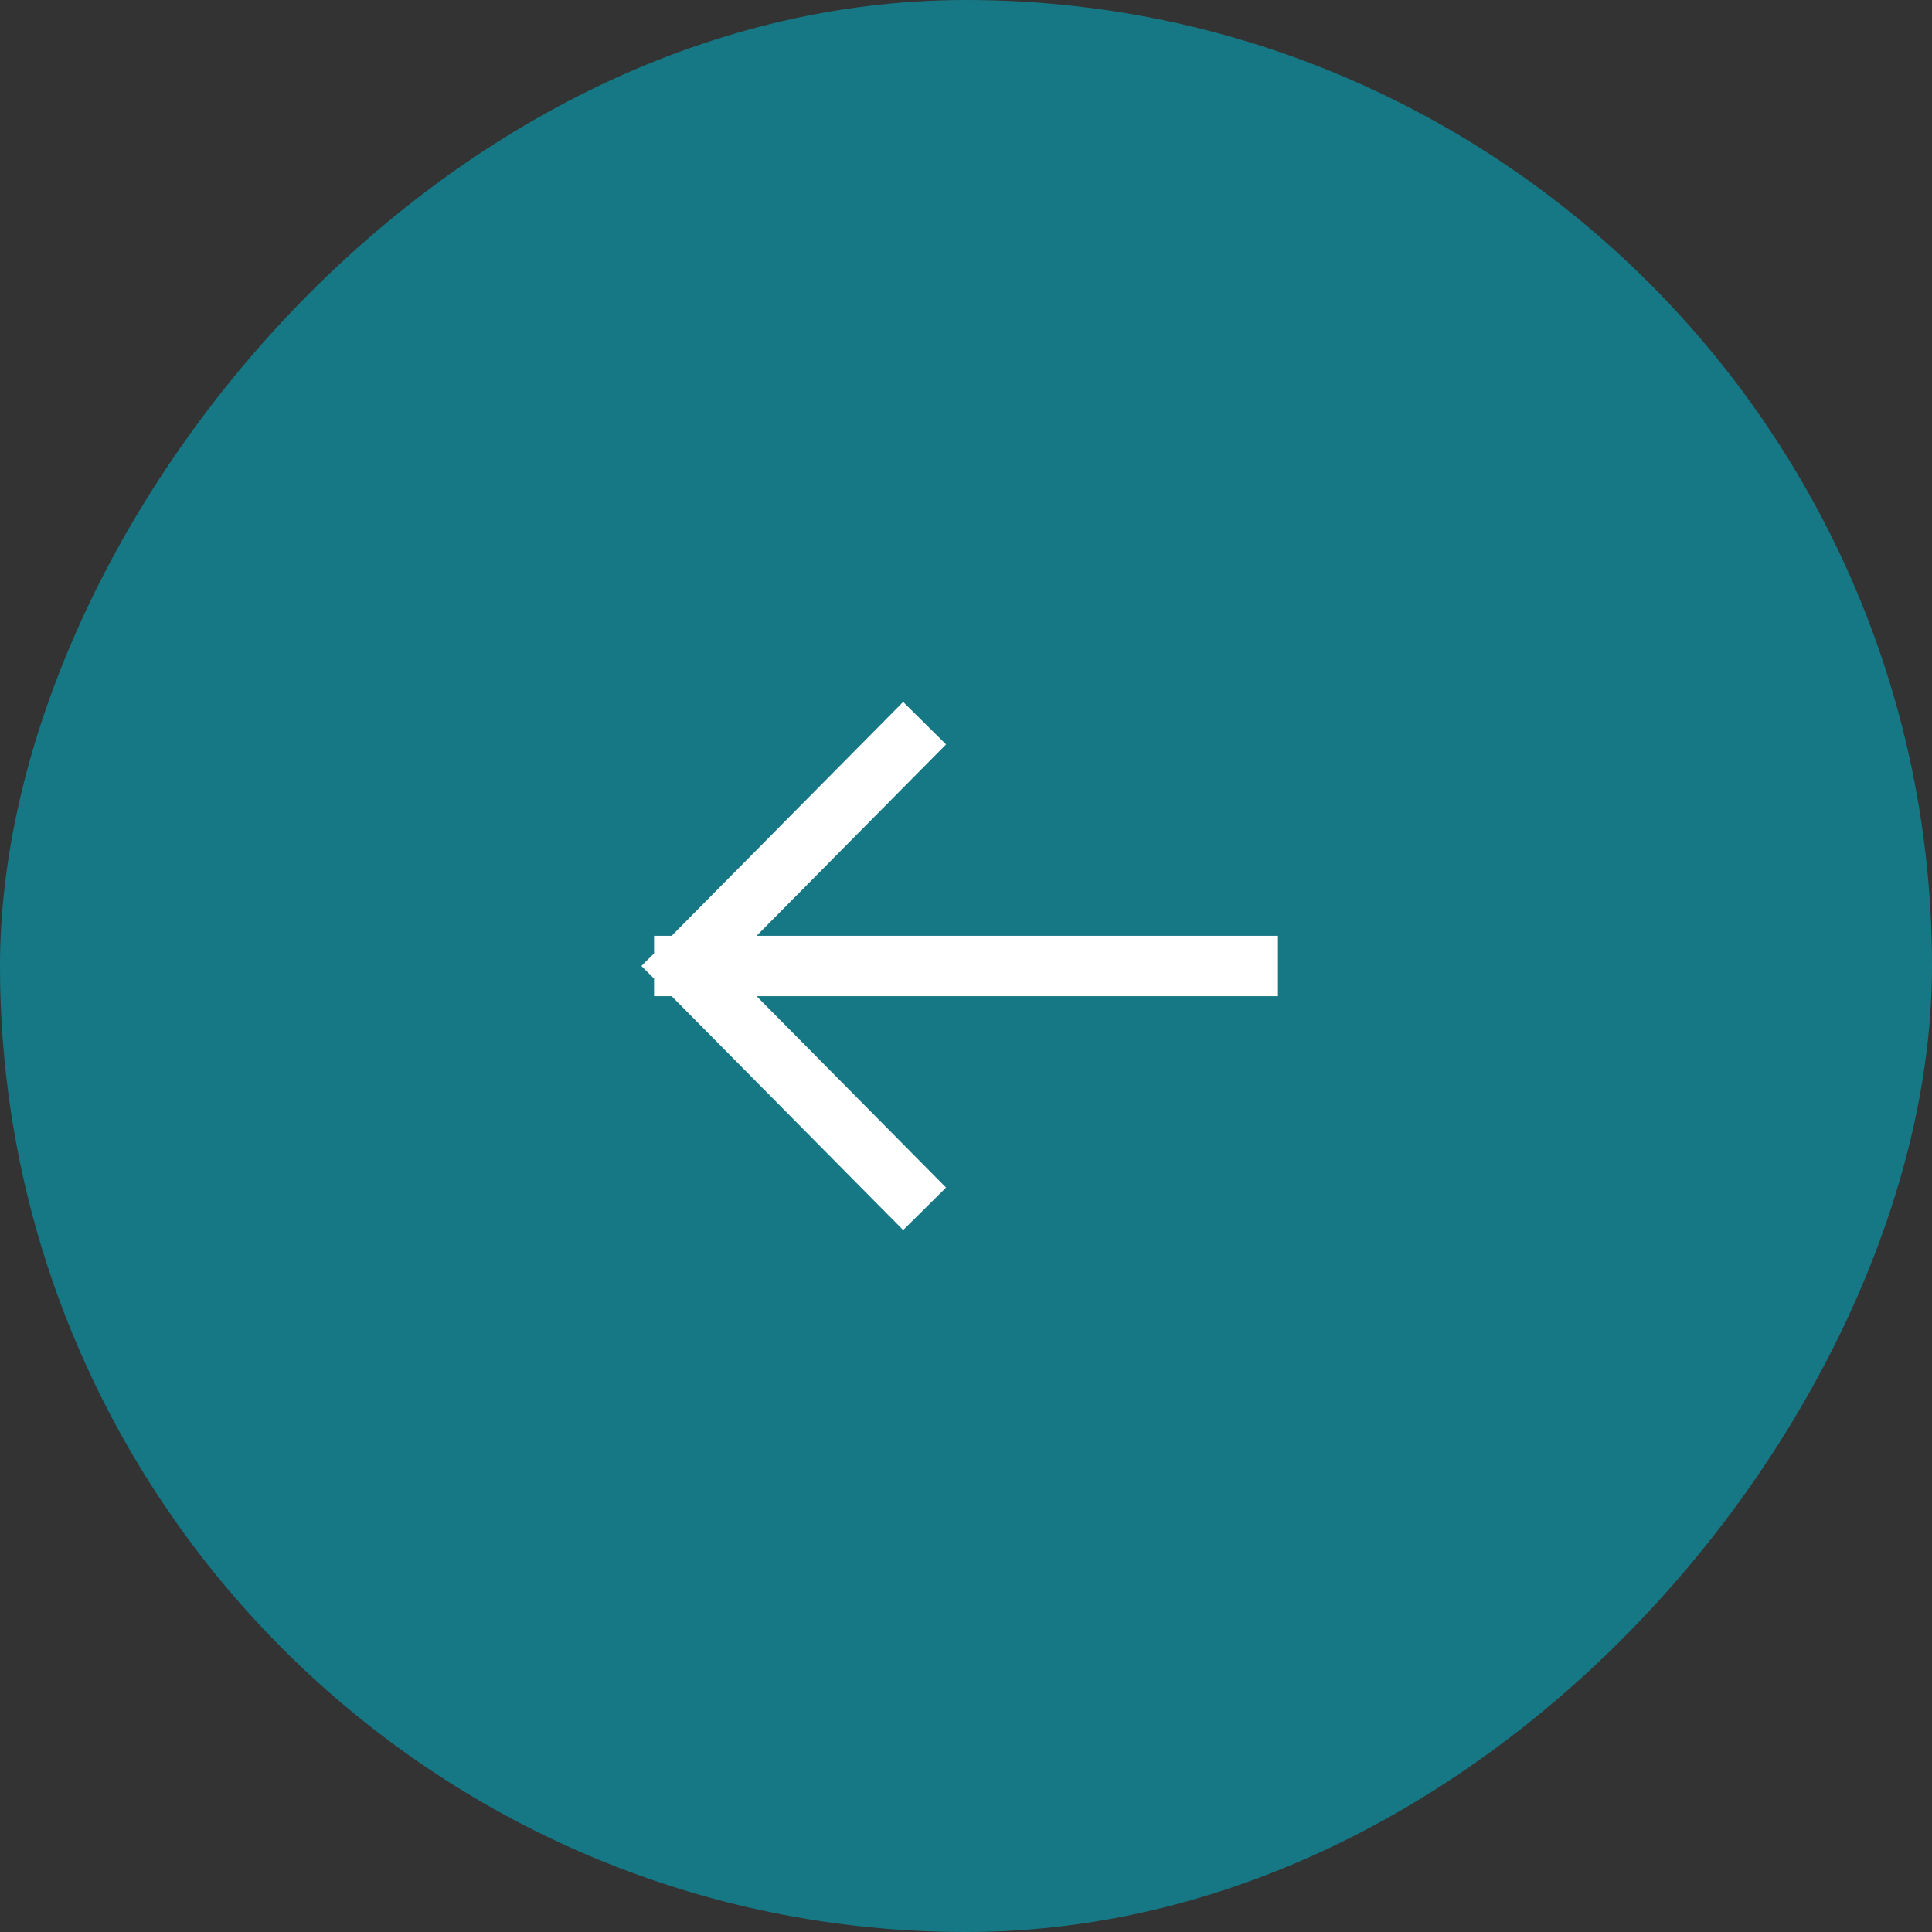
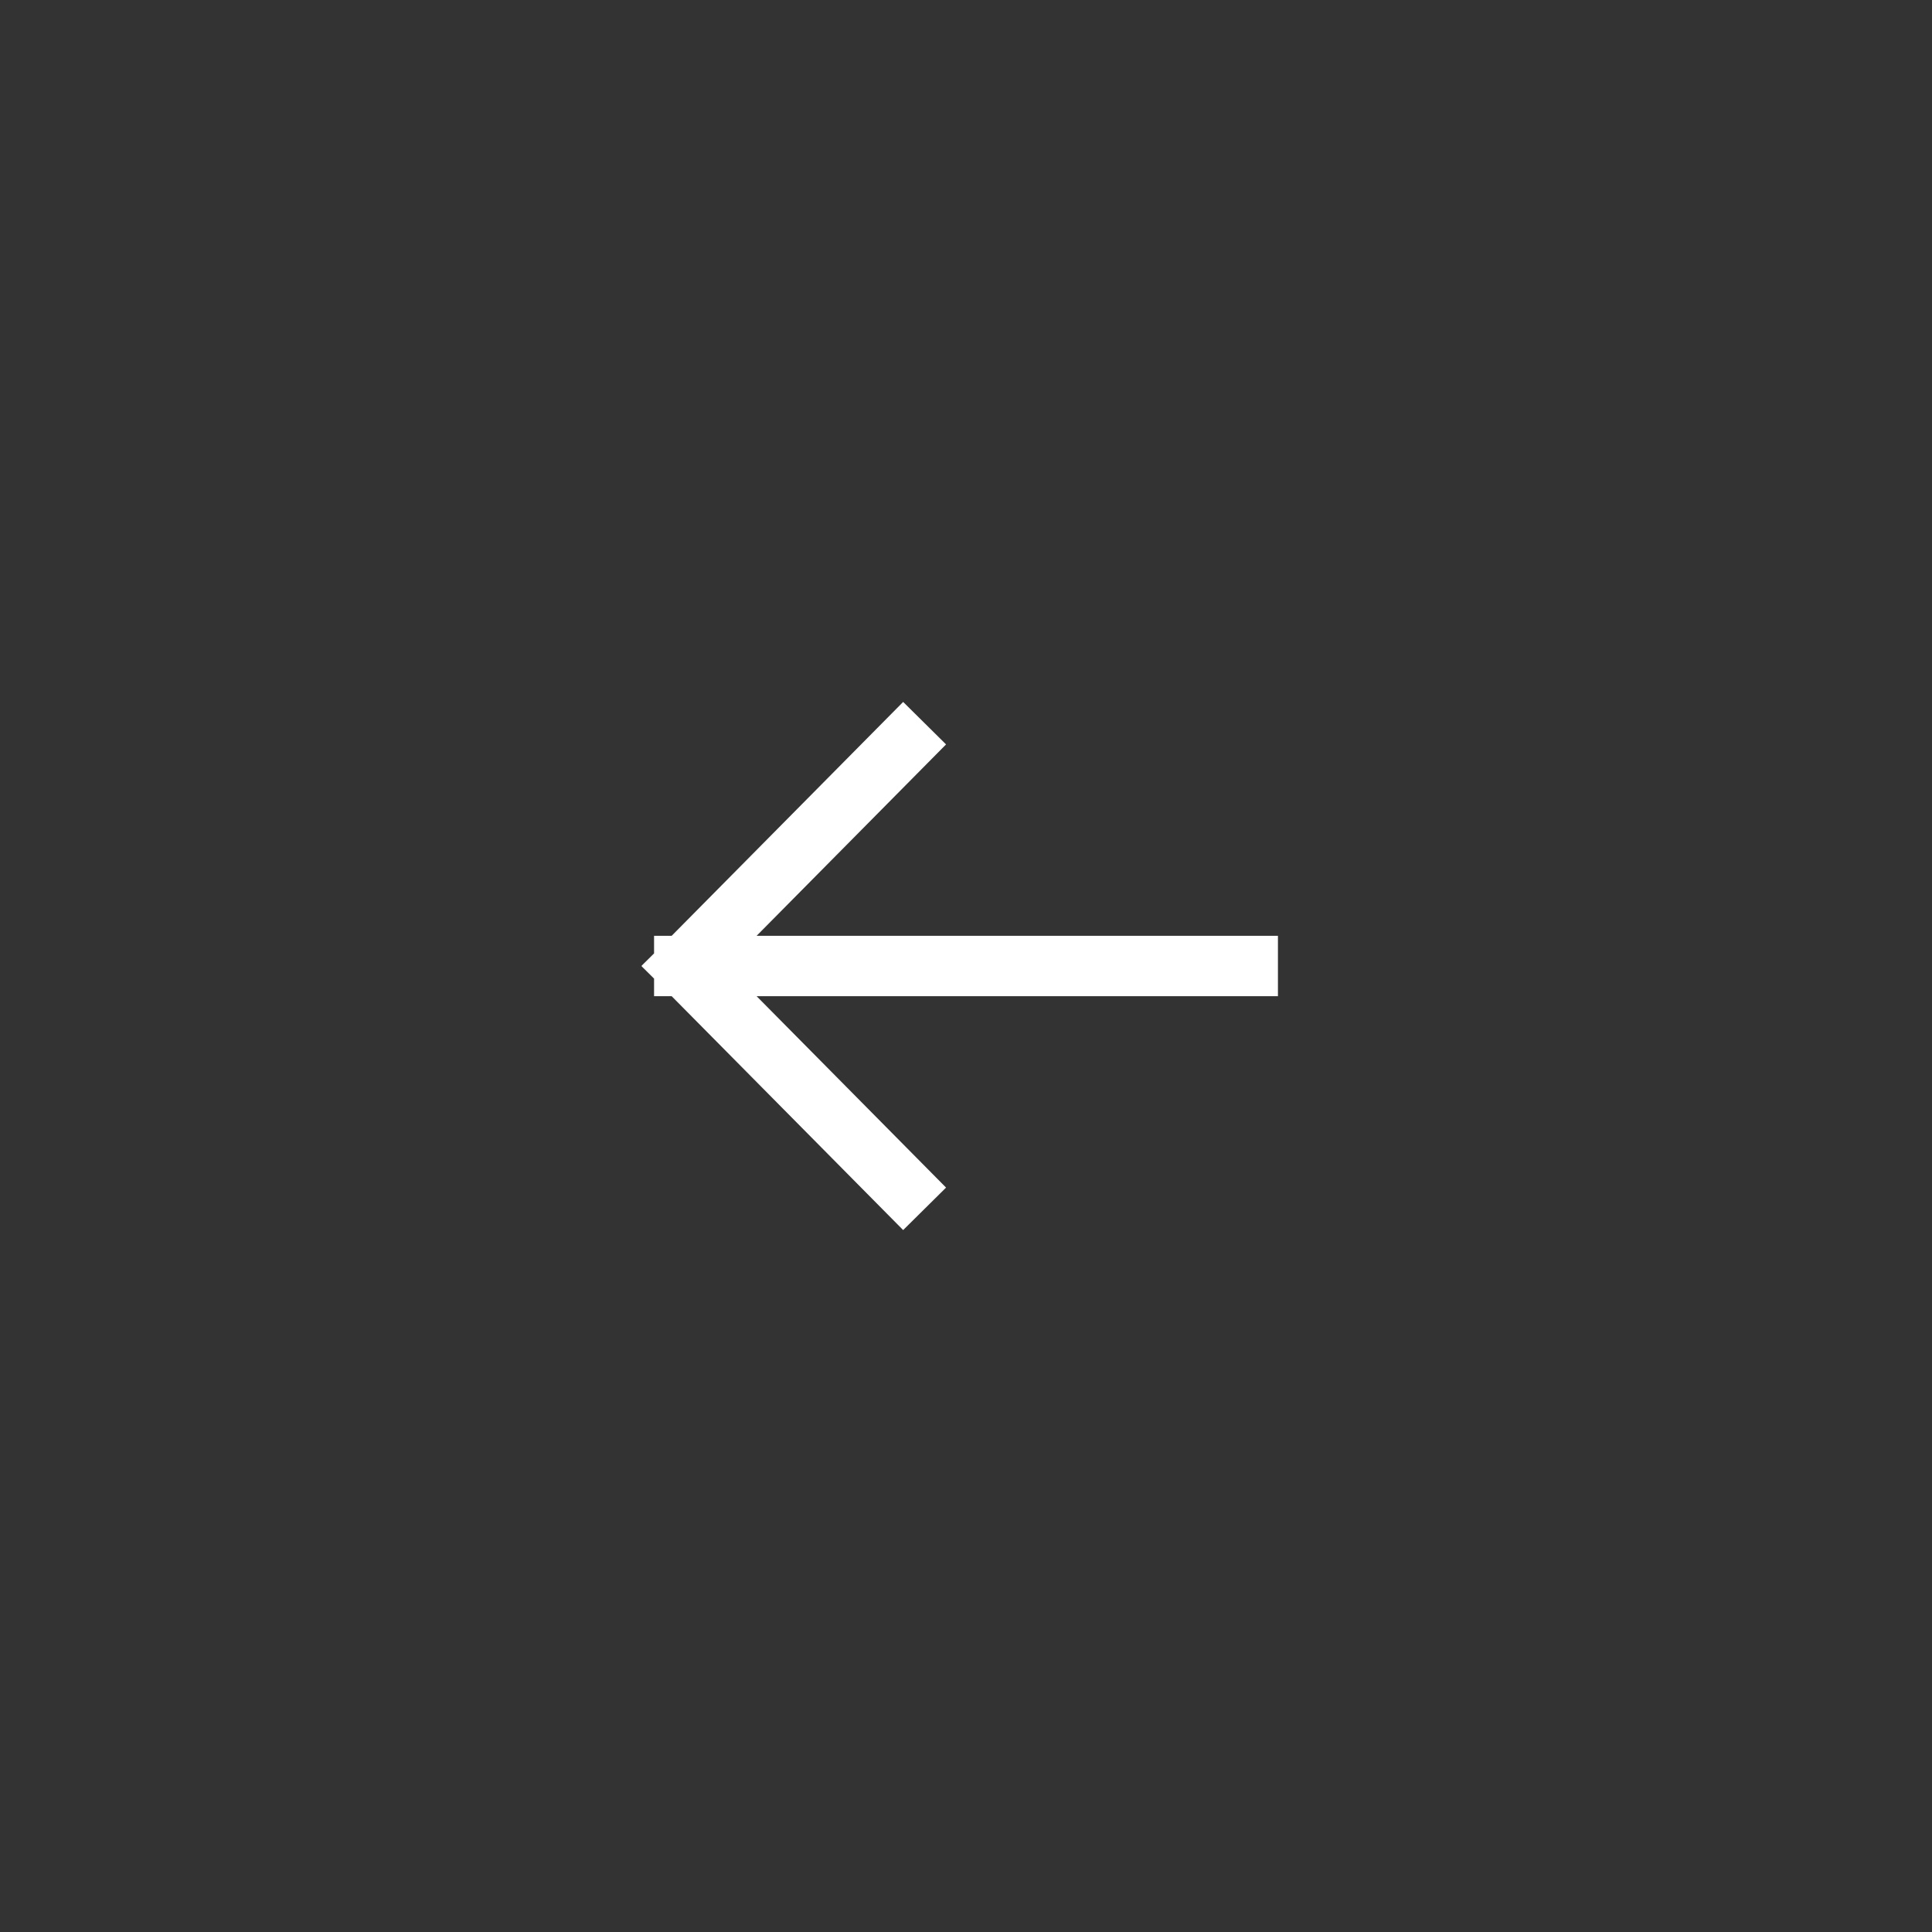
<svg xmlns="http://www.w3.org/2000/svg" width="48" height="48" viewBox="0 0 48 48" fill="none">
  <rect x="0" y="0" width="48" height="48" fill="#333333" stroke="none" />
-   <rect width="48" height="48" rx="24" transform="matrix(-1 0 0 1 48 0)" fill="#167885" />
  <path d="M22.444 18.5L17 24M17 24L22.444 29.5M17 24H31" stroke="white" stroke-width="1.5" stroke-linecap="square" stroke-linejoin="bevel" />
</svg>